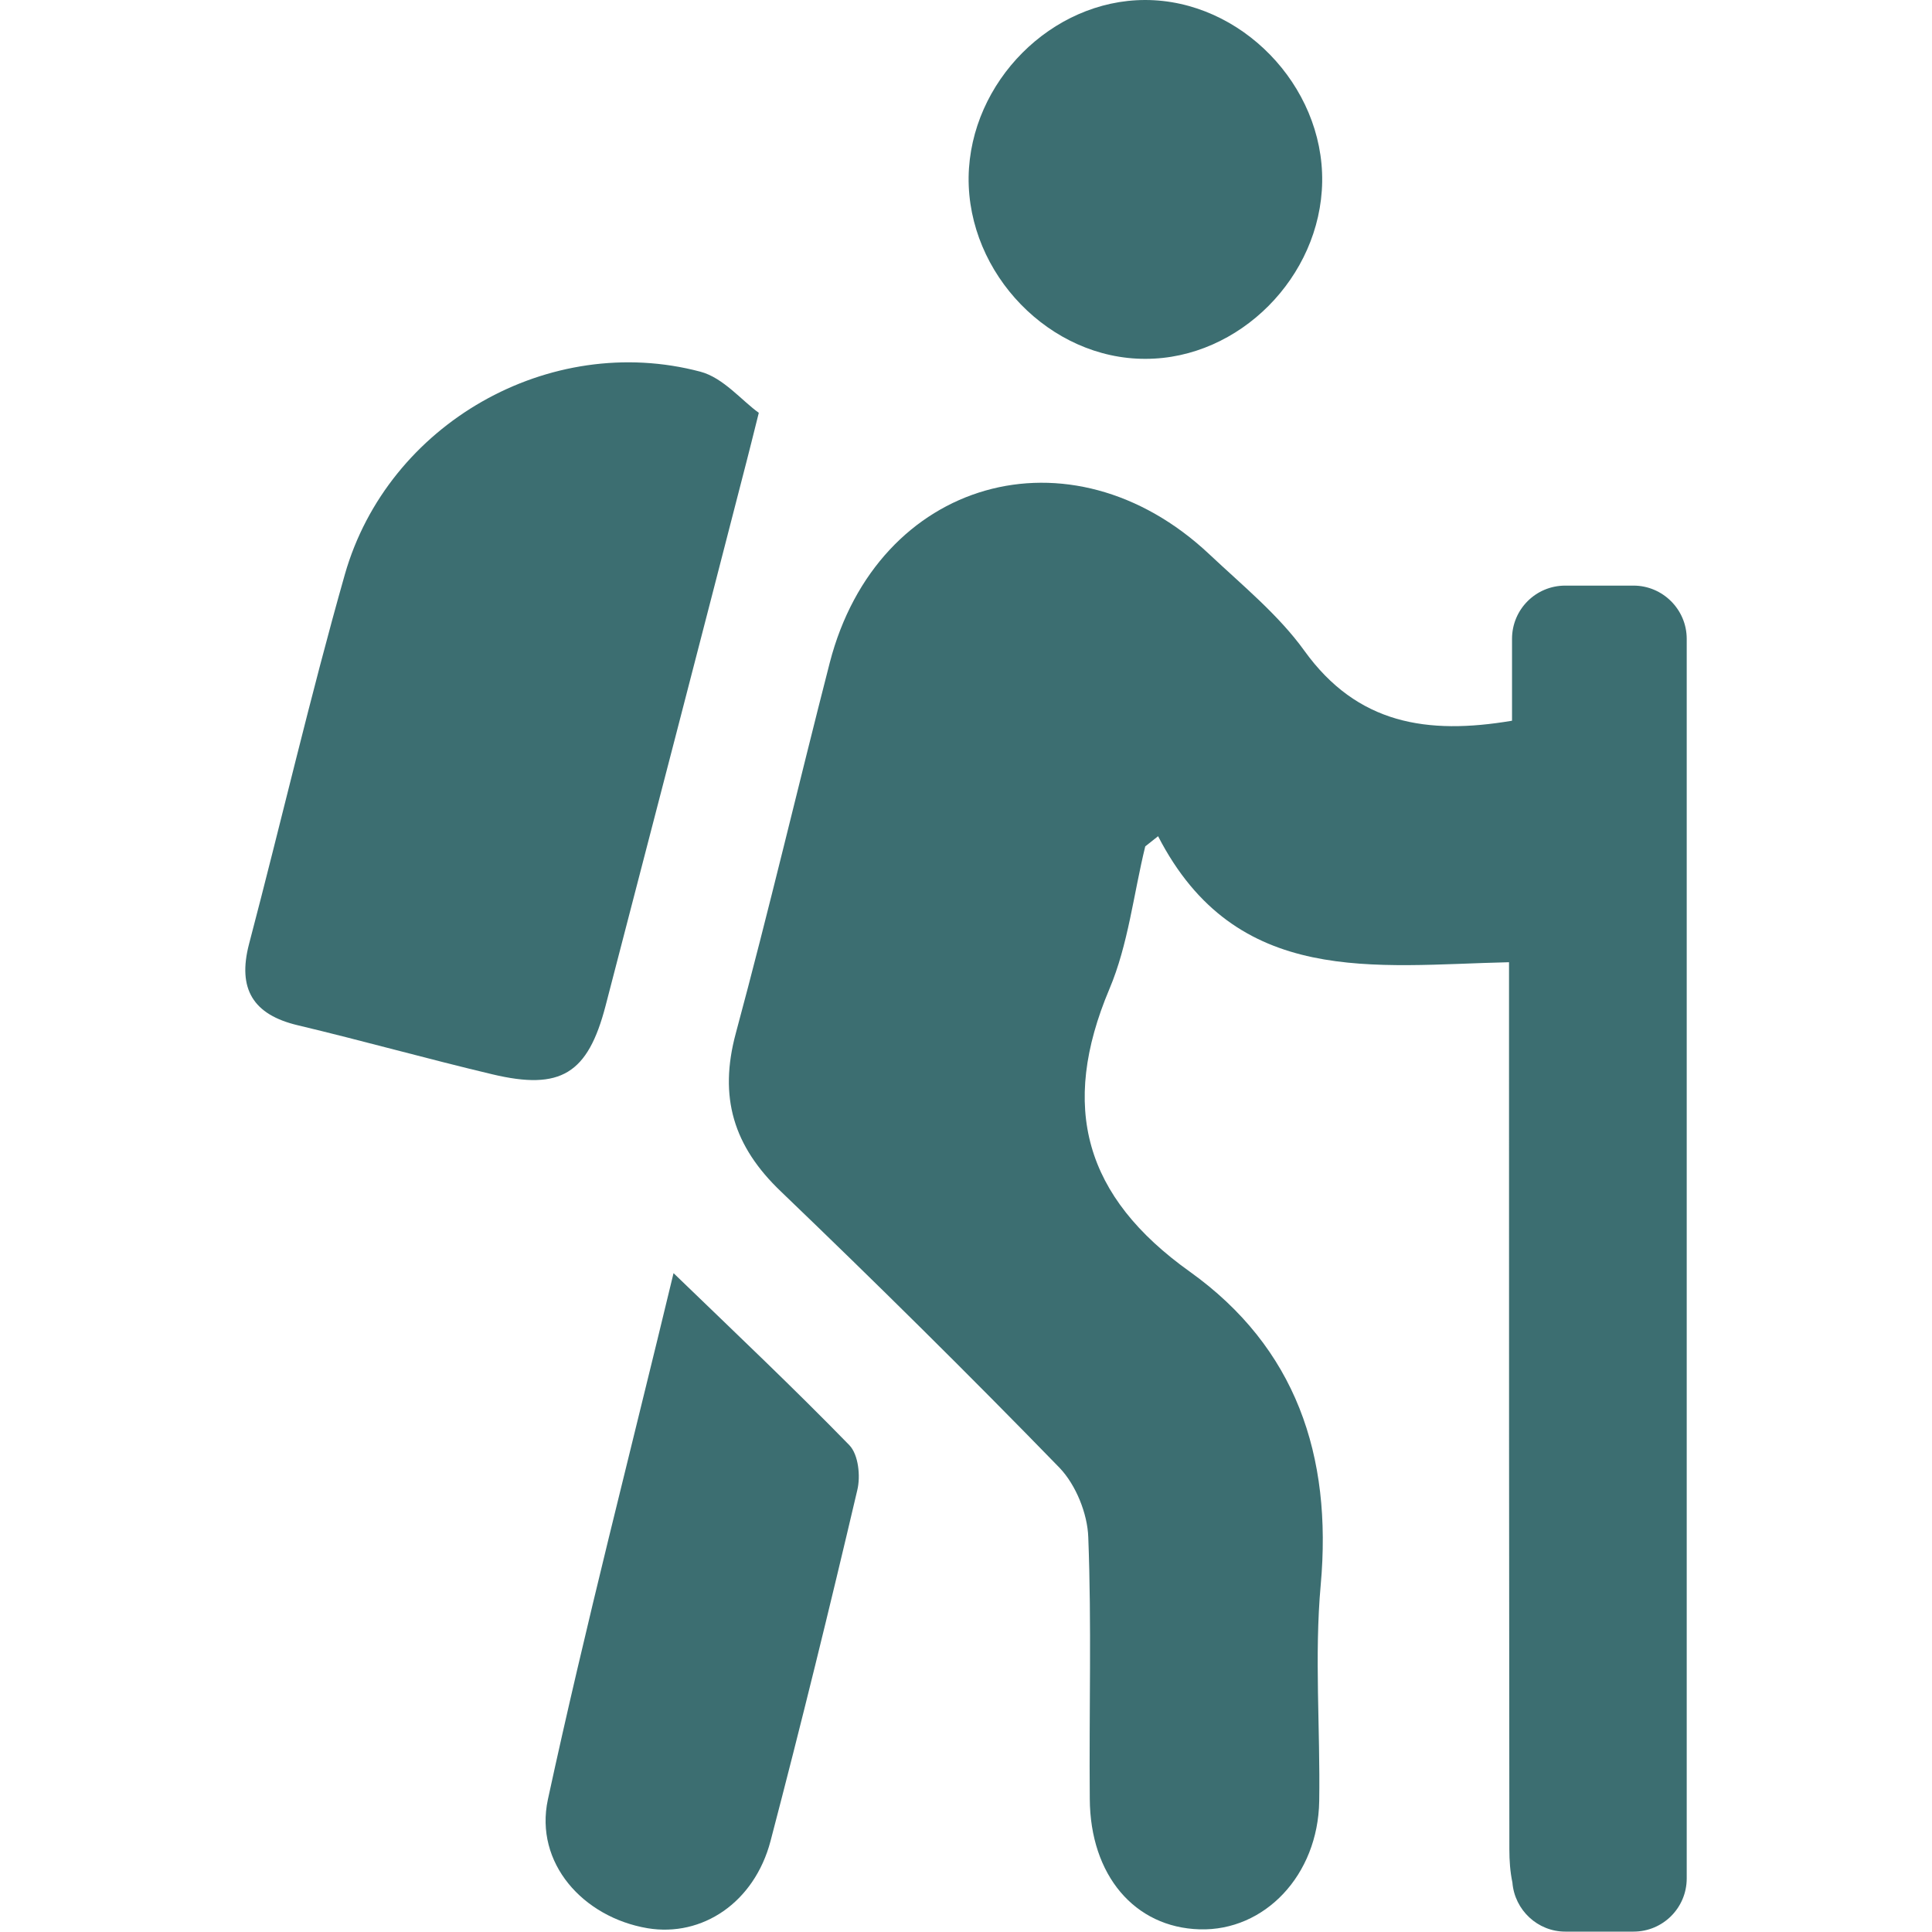
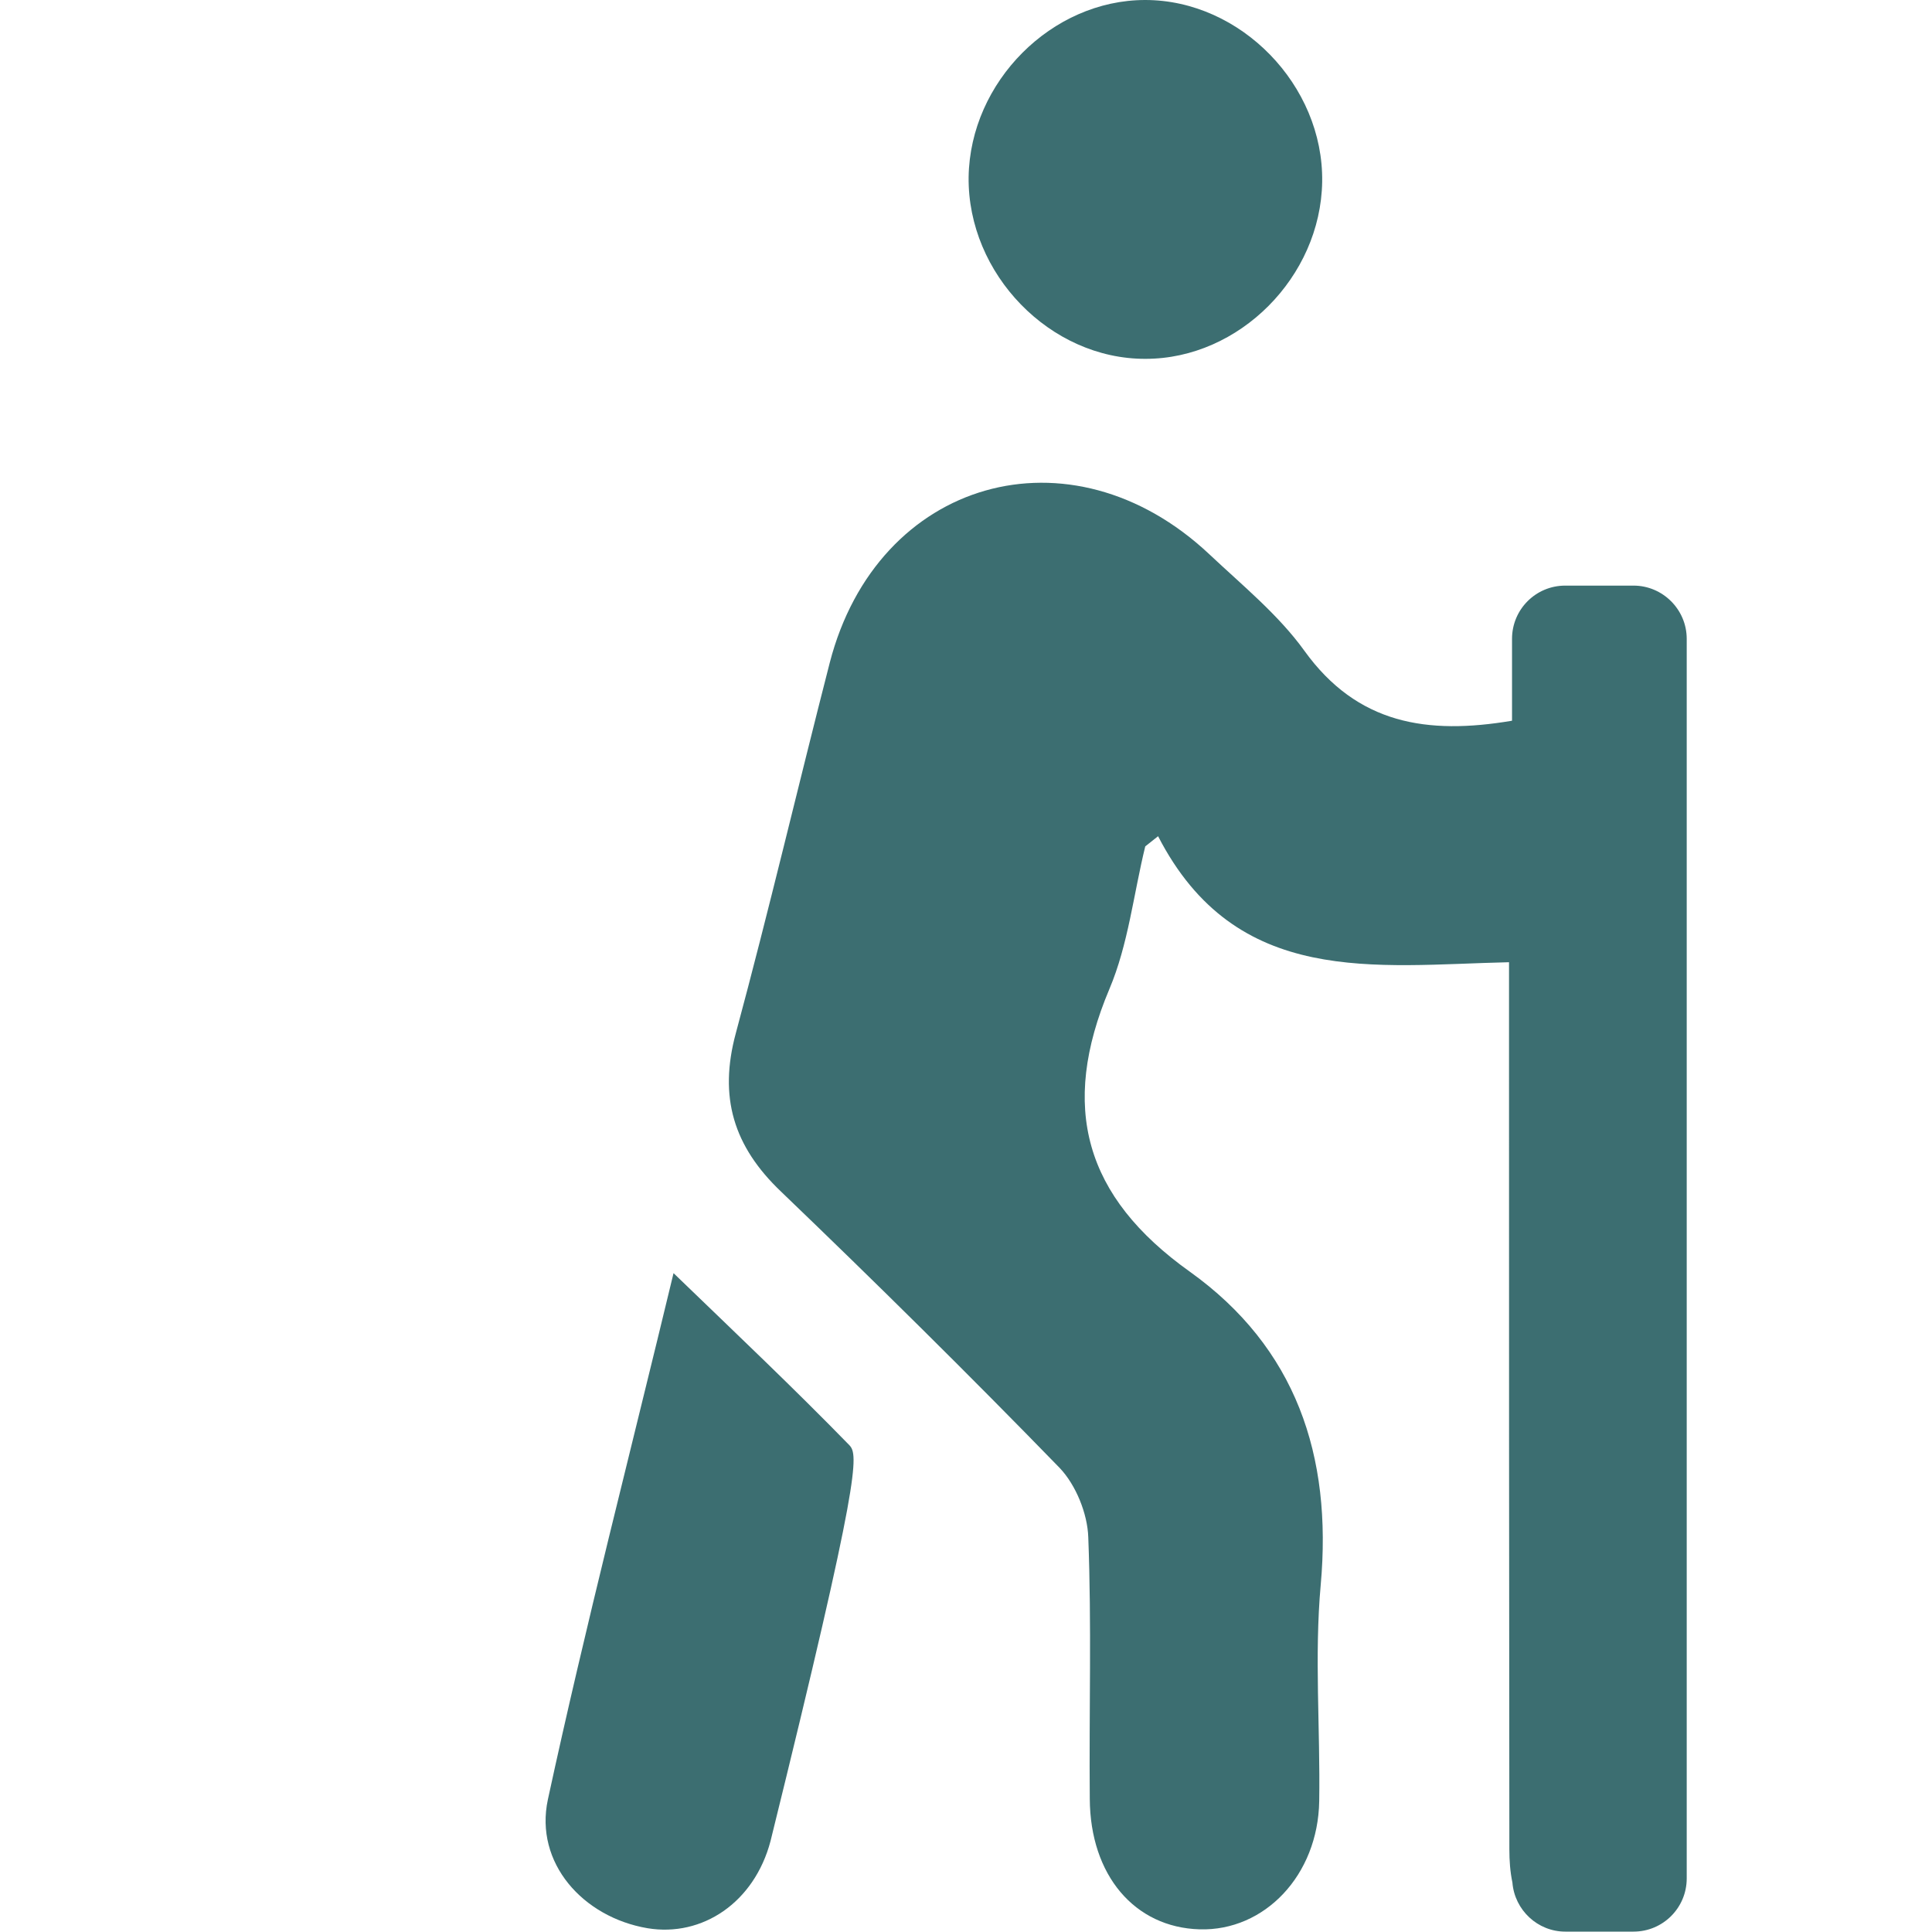
<svg xmlns="http://www.w3.org/2000/svg" width="45" height="45" viewBox="0 0 45 45" fill="none">
-   <path d="M14.106 23.423C15.205 19.195 16.303 14.968 17.393 10.732C17.463 10.468 17.525 10.204 17.674 9.615C17.279 9.334 16.848 8.798 16.312 8.657C12.796 7.726 9.035 9.87 8.033 13.377C7.224 16.225 6.556 19.116 5.8 21.99C5.528 23.036 5.897 23.634 6.934 23.88C8.446 24.24 9.949 24.662 11.469 25.023C13.06 25.401 13.693 25.014 14.106 23.423Z" fill="#3C6E71" />
-   <path d="M15.688 29.654C14.686 33.82 13.64 37.855 12.761 41.915C12.445 43.392 13.579 44.657 15.082 44.912C16.356 45.123 17.569 44.315 17.947 42.882C18.659 40.166 19.327 37.441 19.968 34.708C20.047 34.383 19.995 33.882 19.784 33.662C18.509 32.352 17.182 31.096 15.688 29.654Z" fill="#3C6E71" />
+   <path d="M15.688 29.654C14.686 33.82 13.64 37.855 12.761 41.915C12.445 43.392 13.579 44.657 15.082 44.912C16.356 45.123 17.569 44.315 17.947 42.882C20.047 34.383 19.995 33.882 19.784 33.662C18.509 32.352 17.182 31.096 15.688 29.654Z" fill="#3C6E71" />
  <path d="M26.683 8.358C28.863 8.358 30.761 6.451 30.796 4.236C30.831 1.986 28.898 0 26.674 0C24.494 0 22.596 1.907 22.561 4.122C22.534 6.381 24.459 8.367 26.683 8.358Z" fill="#3C6E71" />
  <path d="M38.048 13.64H36.457C35.772 13.64 35.218 14.194 35.218 14.88V16.787C33.24 17.121 31.614 16.866 30.384 15.161C29.777 14.317 28.934 13.632 28.169 12.911C24.935 9.87 20.435 11.153 19.327 15.434C18.589 18.308 17.912 21.199 17.139 24.064C16.735 25.558 17.086 26.701 18.193 27.756C20.391 29.865 22.562 32.01 24.68 34.189C25.058 34.585 25.33 35.253 25.348 35.806C25.427 37.837 25.365 39.867 25.383 41.897C25.392 43.681 26.429 44.894 27.941 44.938C29.452 44.982 30.7 43.681 30.727 41.95C30.753 40.271 30.612 38.575 30.762 36.914C31.034 33.899 30.182 31.386 27.712 29.619C25.26 27.87 24.68 25.787 25.84 23.036C26.279 21.999 26.402 20.83 26.675 19.714L26.974 19.477C28.793 23.01 32.019 22.482 35.148 22.412V24.091C35.148 30.419 35.148 36.747 35.156 43.075C35.156 43.339 35.174 43.594 35.227 43.849C35.279 44.49 35.816 44.991 36.457 44.991H38.048C38.733 44.991 39.287 44.437 39.287 43.752V14.88C39.287 14.194 38.725 13.64 38.048 13.64Z" fill="#3C6E71" />
</svg>